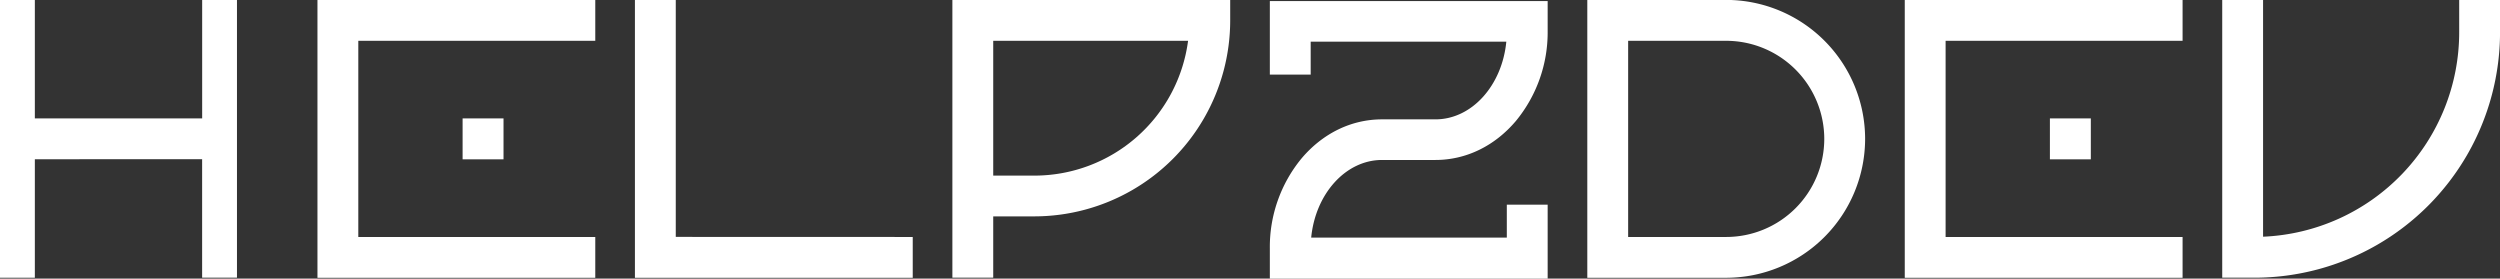
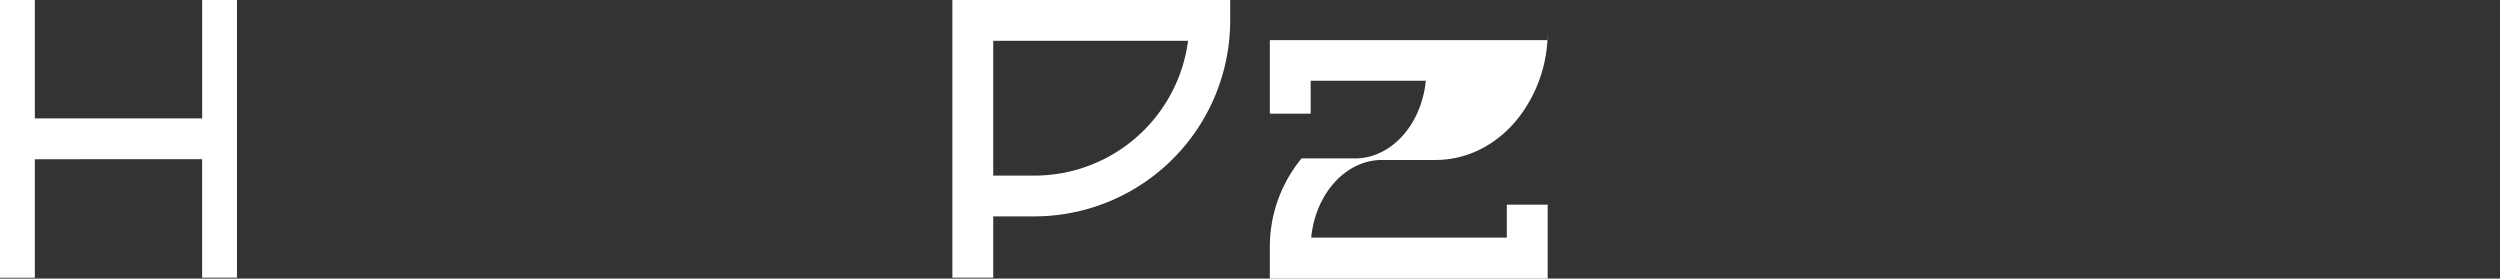
<svg xmlns="http://www.w3.org/2000/svg" id="Camada_1" data-name="Camada 1" viewBox="0 0 645.75 71.96">
  <rect x="0" y="0" width="645.75" height="71.96" fill="#333333" stroke="none" />
  <defs>
    <style>.cls-1{fill:#fff;}</style>
  </defs>
  <path class="cls-1" d="M238.33,464v71.75h-9v-30.6H186.12v30.6h-9V464h9v30.6h43.22V464Z" transform="translate(-177.12 -464.02)" />
-   <path class="cls-1" d="M330.88,474.56H269.67v50.67h61.21v10.54H259.12V464h71.76Zm-34.27,30.62V494.61h10.57v10.57Z" transform="translate(-177.12 -464.02)" />
-   <path class="cls-1" d="M412.88,525.23v10.54H341.12V464h10.55v61.21Z" transform="translate(-177.12 -464.02)" />
  <path class="cls-1" d="M494.88,464v5.27a50.63,50.63,0,0,1-50.64,50.64H433.67v15.84H423.12V464ZM484,474.56H433.67v34.82h10.57A40.05,40.05,0,0,0,484,474.56Z" transform="translate(-177.12 -464.02)" />
-   <path class="cls-1" d="M576.88,536H505.12v-7.82a35.93,35.93,0,0,1,8.19-23.24c5.5-6.51,12.89-10.09,20.8-10.09h13.78c9.42,0,17.22-8.77,18.31-20.06H515.67v8.5H505.12v-19h71.76V472a36,36,0,0,1-8.19,23.25c-5.5,6.5-12.89,10.09-20.8,10.09H534.11c-9.42,0-17.22,8.77-18.31,20.06h50.53v-8.51h10.55Z" transform="translate(-177.12 -464.02)" />
-   <path class="cls-1" d="M658.88,499.9A35.92,35.92,0,0,1,623,535.77H587.12V464H623A35.92,35.92,0,0,1,658.88,499.9Zm-10.55,0A25.36,25.36,0,0,0,623,474.56H597.67v50.67H623A25.35,25.35,0,0,0,648.33,499.9Z" transform="translate(-177.12 -464.02)" />
-   <path class="cls-1" d="M740.88,474.56H679.67v50.67h61.21v10.54H669.12V464h71.76Zm-34.27,30.62V494.61h10.57v10.57Z" transform="translate(-177.12 -464.02)" />
-   <path class="cls-1" d="M822.88,464v8.28a63.45,63.45,0,0,1-63.48,63.47h-8.28V464h10.55v61.16a52.88,52.88,0,0,0,50.66-52.88V464Z" transform="translate(-177.12 -464.02)" />
+   <path class="cls-1" d="M576.88,536H505.12v-7.82a35.93,35.93,0,0,1,8.19-23.24h13.78c9.42,0,17.22-8.77,18.31-20.06H515.67v8.5H505.12v-19h71.76V472a36,36,0,0,1-8.19,23.25c-5.5,6.5-12.89,10.09-20.8,10.09H534.11c-9.42,0-17.22,8.77-18.31,20.06h50.53v-8.51h10.55Z" transform="translate(-177.12 -464.02)" />
</svg>